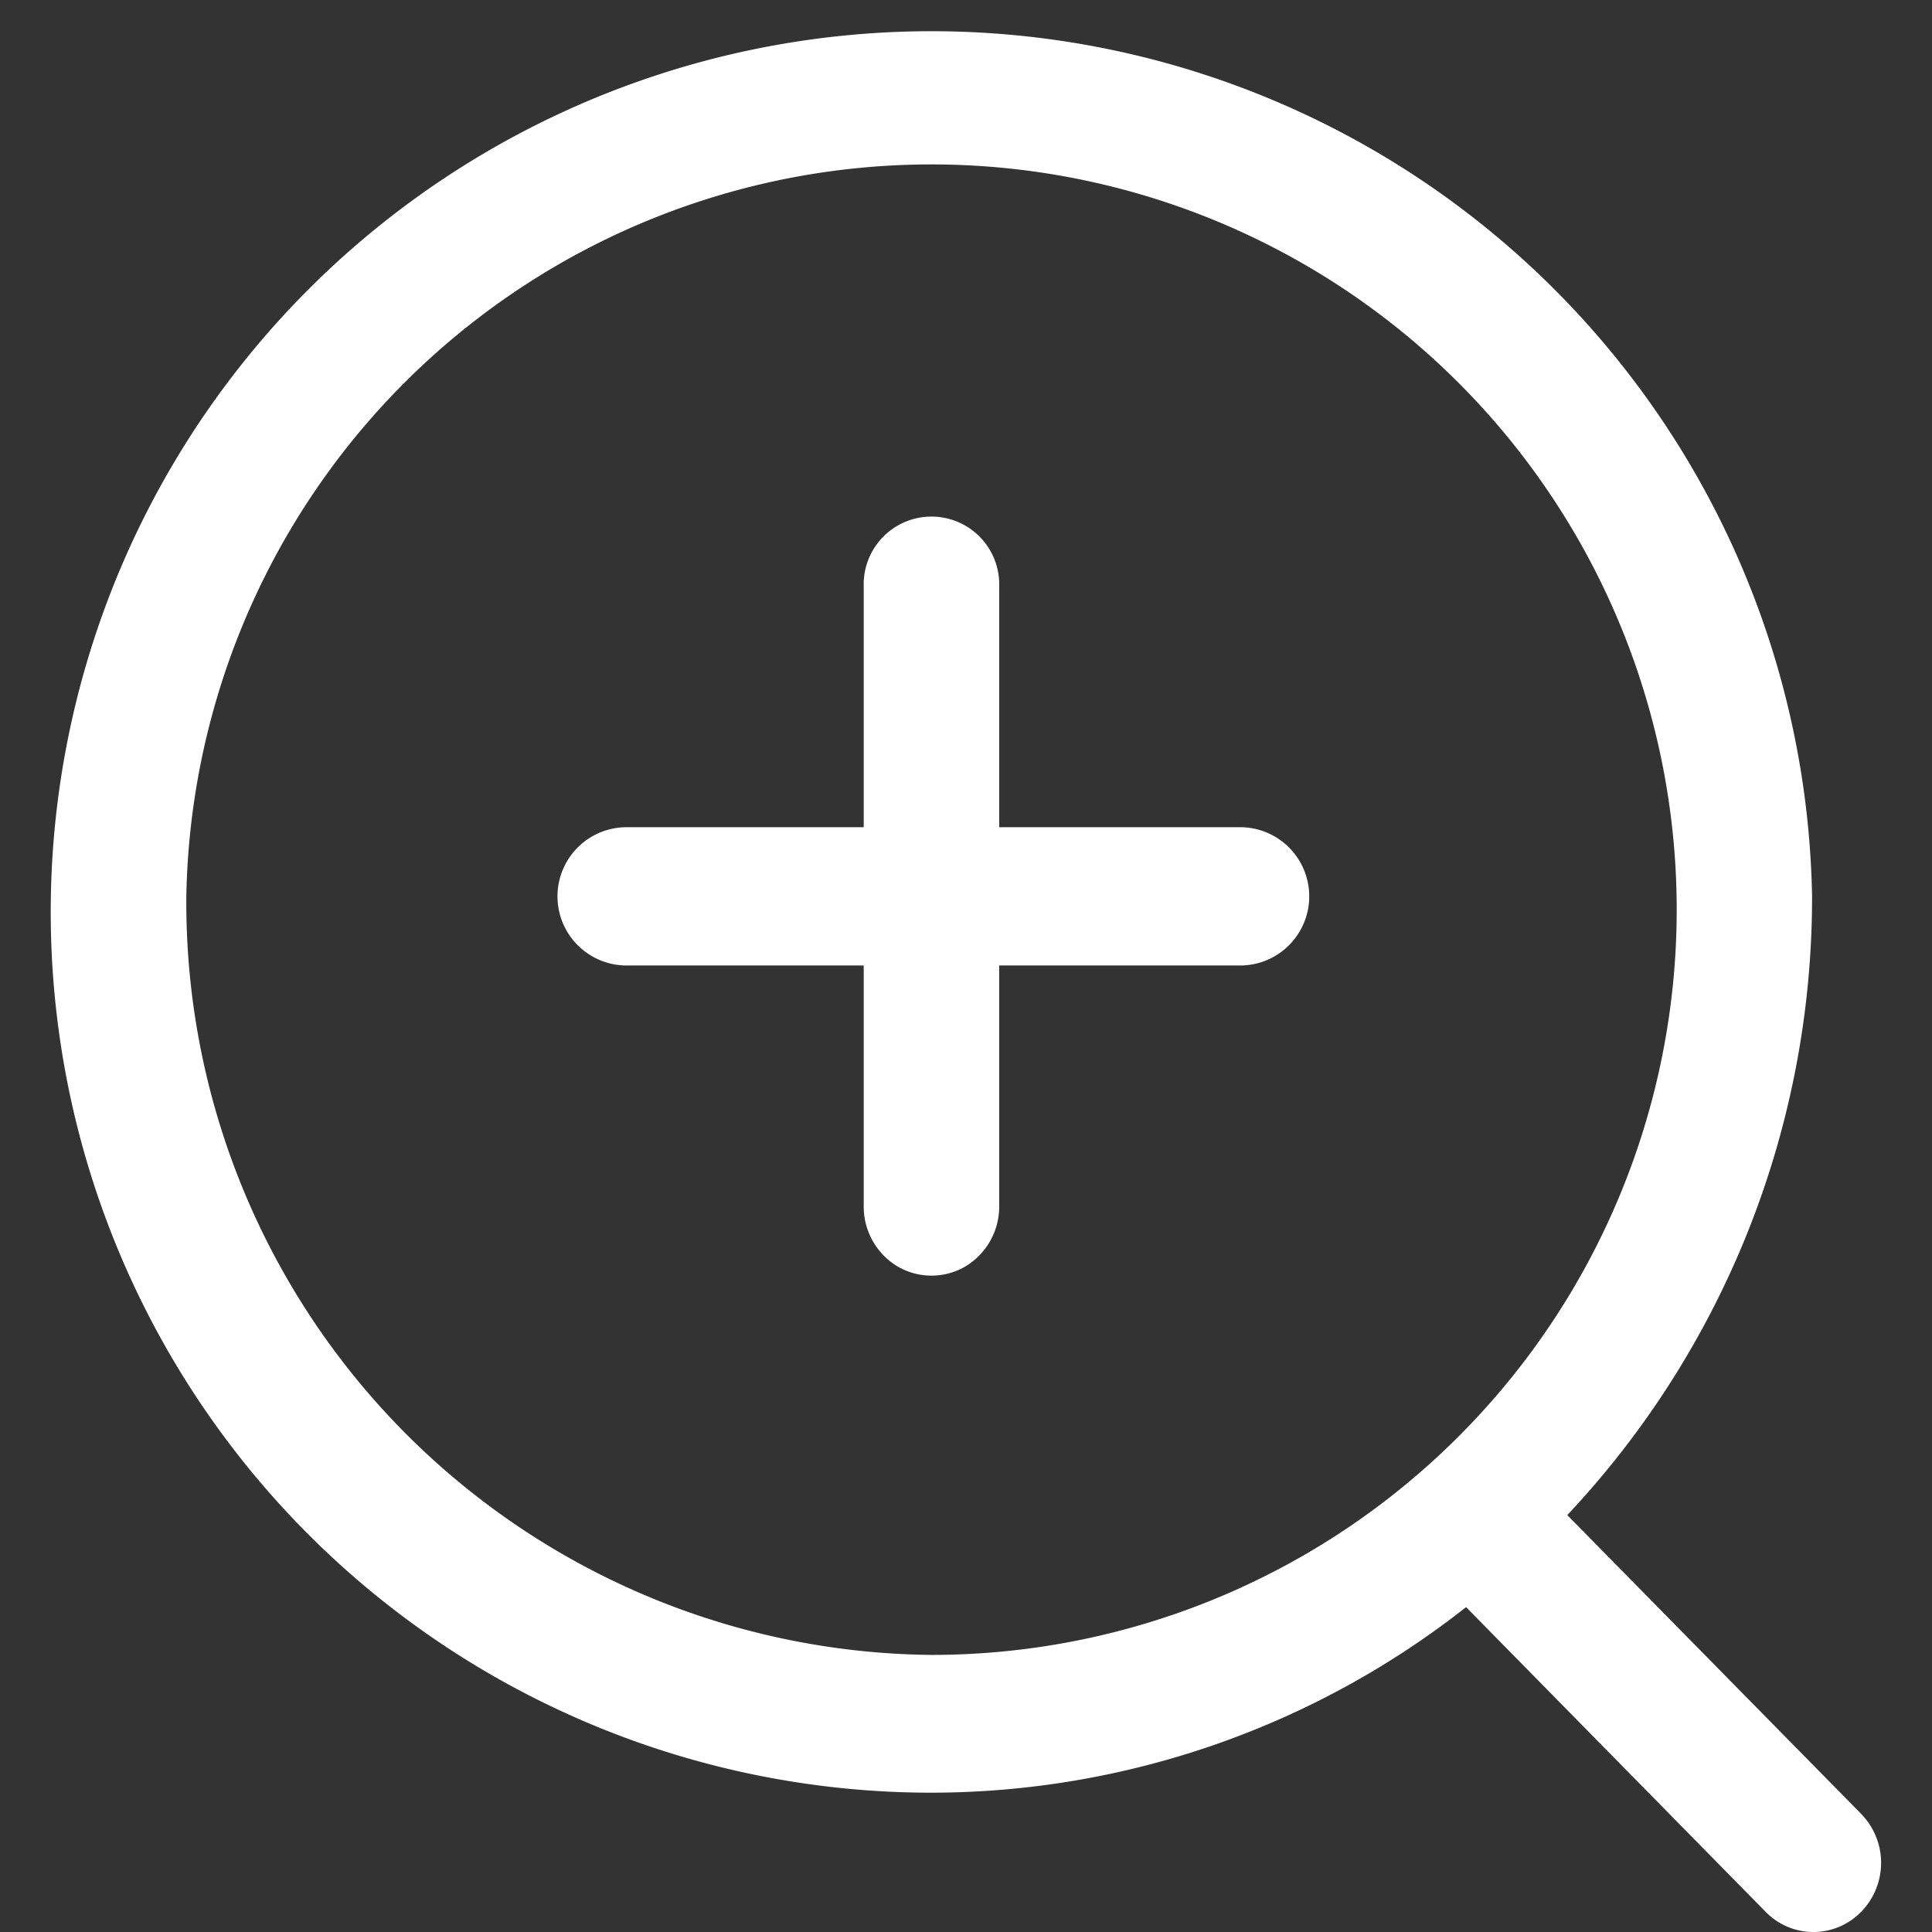
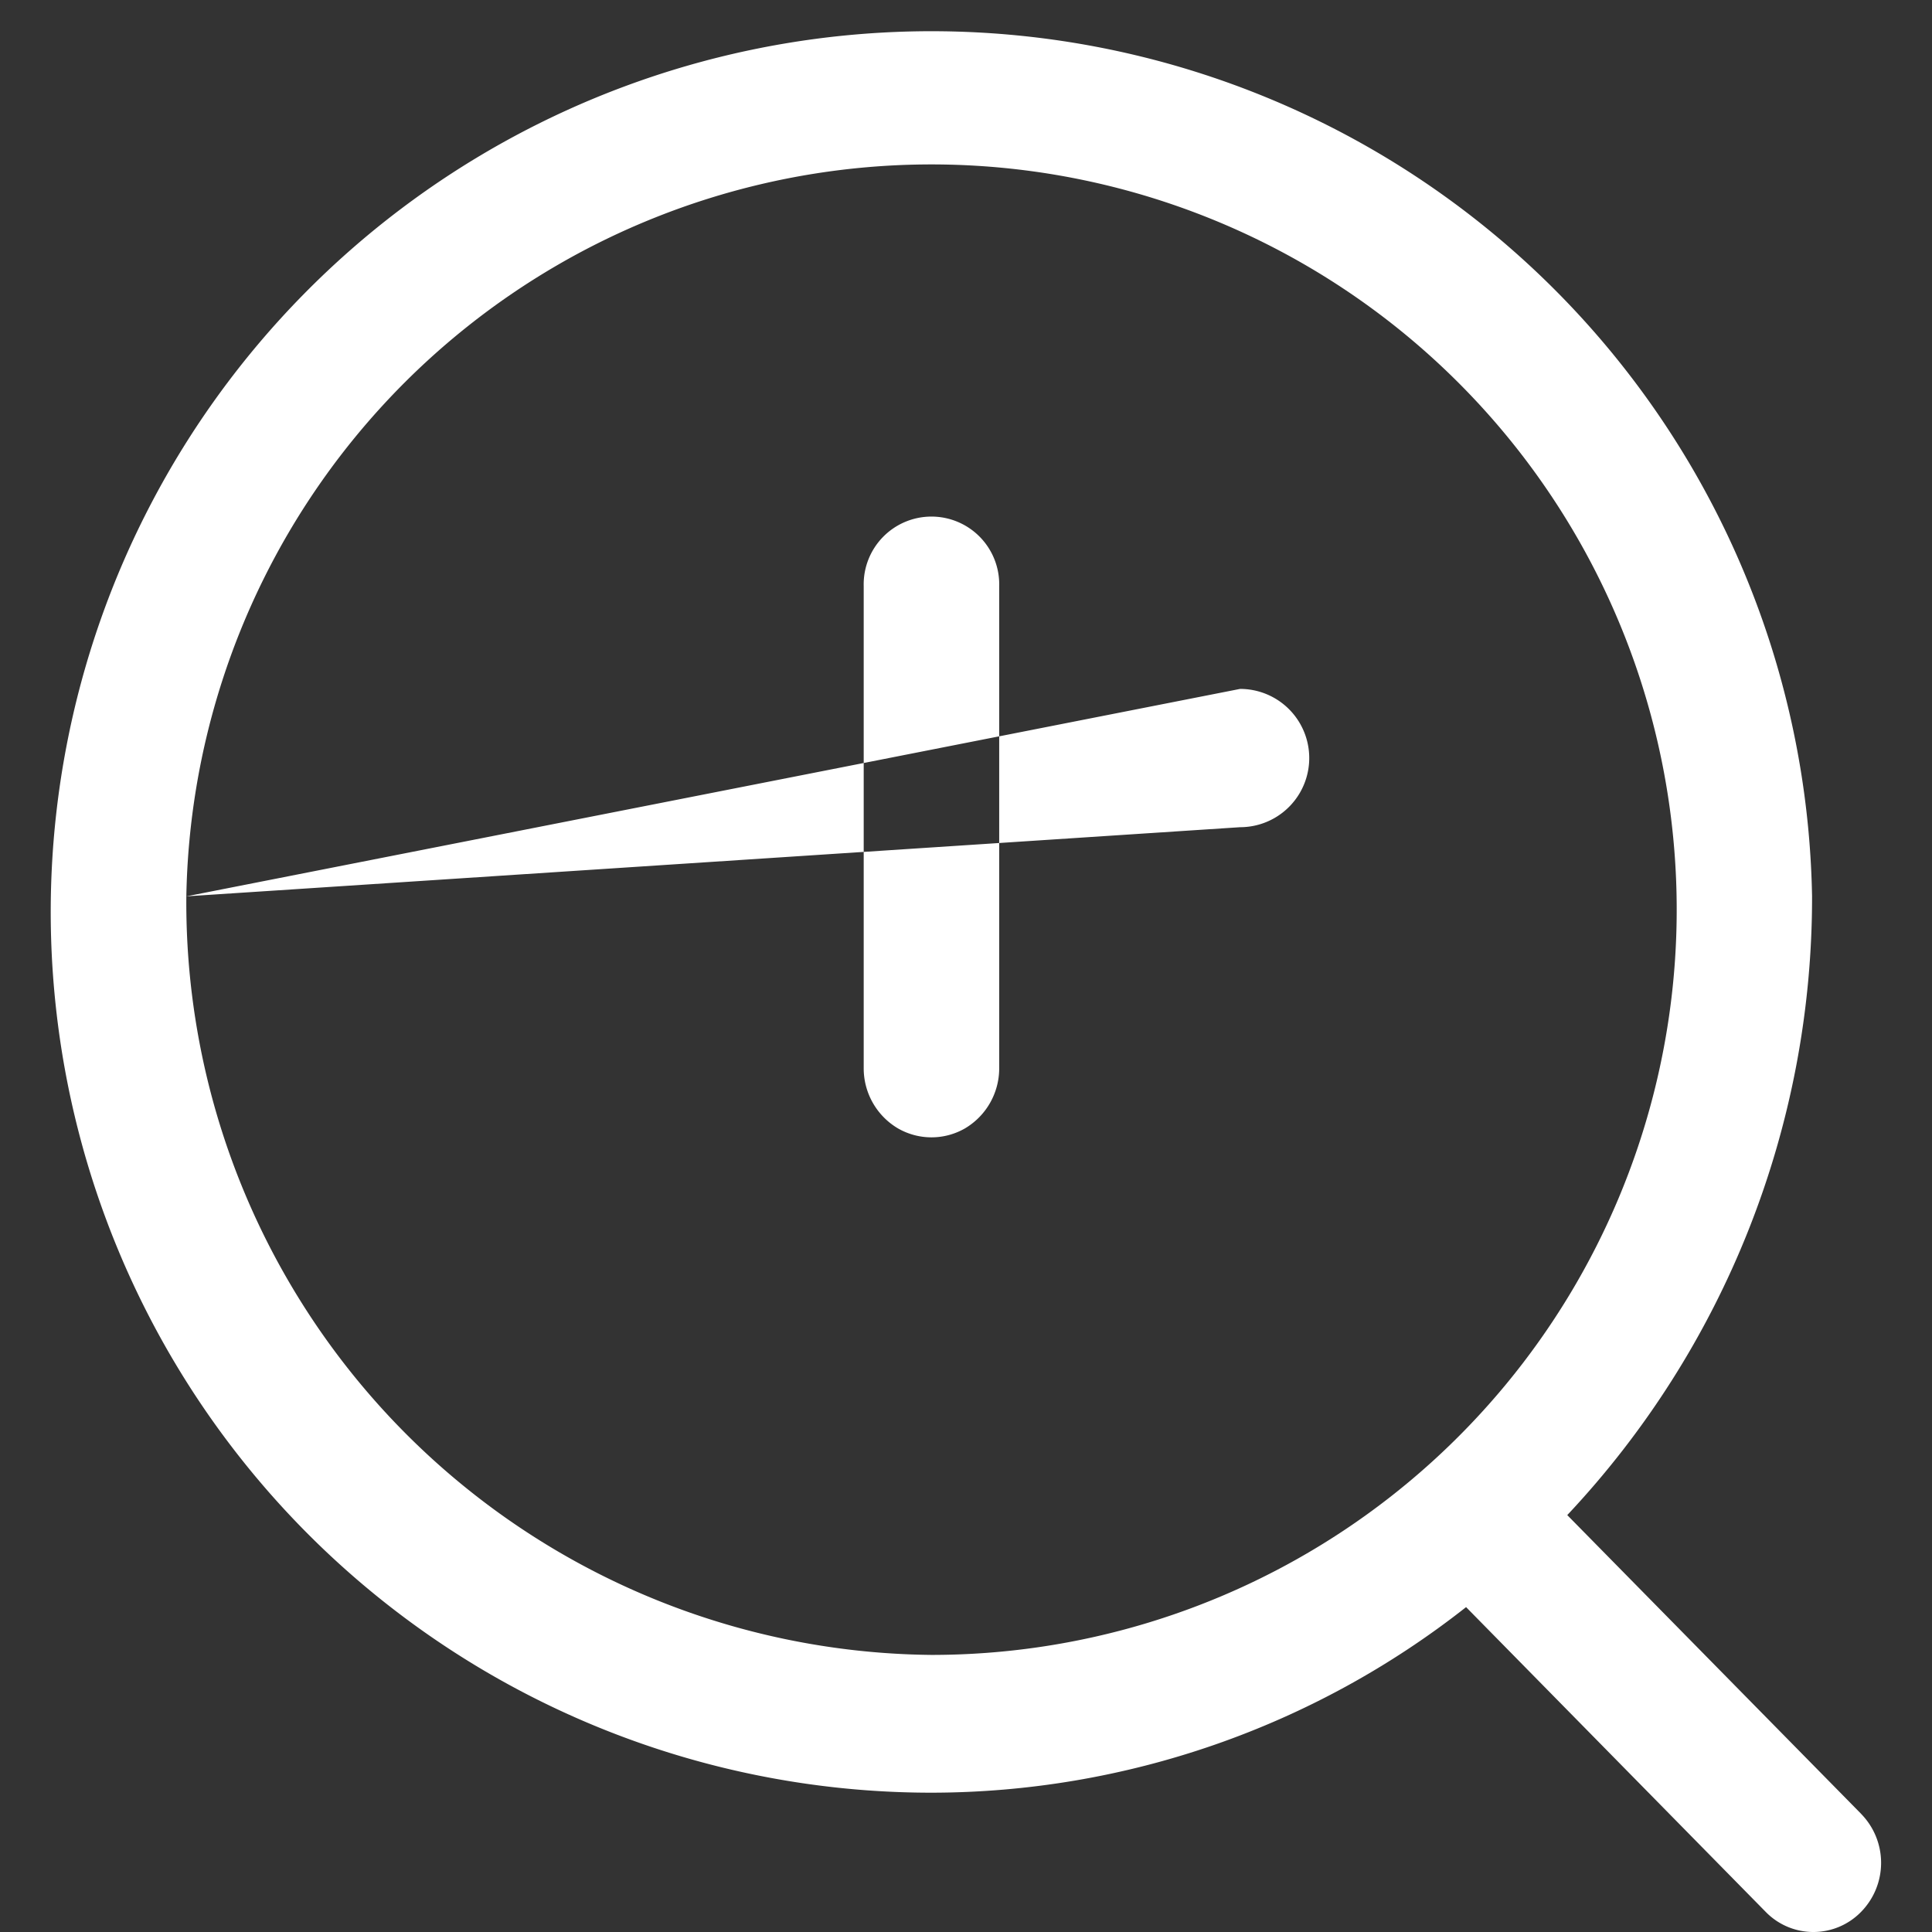
<svg xmlns="http://www.w3.org/2000/svg" width="38" height="38" viewBox="0 0 38 38">
  <rect x="0" y="0" width="38" height="38" fill="#333333" stroke="none" />
  <defs>
    <style>
      .cls-1 {
        fill: #fff;
        fill-rule: evenodd;
      }
    </style>
  </defs>
-   <path id="形状_604" data-name="形状 604" class="cls-1" d="M500.61,3732.68l-5.784-5.88a17.727,17.727,0,0,0,4.815-12.17,17.323,17.323,0,1,0-17.32,17.63,17.022,17.022,0,0,0,10.515-3.65l5.889,5.99a1.309,1.309,0,0,0,1.884,0,1.377,1.377,0,0,0,0-1.92h0Zm-32.945-18.05a14.658,14.658,0,1,1,14.656,14.92,14.8,14.8,0,0,1-14.656-14.92h0Zm0,0,20.726-1.36h-4.738v-4.74a1.333,1.333,0,1,0-2.665,0v4.74h-4.663a1.36,1.36,0,0,0,0,2.72h4.663v4.74a1.372,1.372,0,0,0,.667,1.18,1.322,1.322,0,0,0,1.332,0,1.373,1.373,0,0,0,.666-1.18v-4.74h4.738a1.36,1.36,0,0,0,0-2.72h0Zm0,0" transform="translate(-464 -3697)" />
+   <path id="形状_604" data-name="形状 604" class="cls-1" d="M500.61,3732.68l-5.784-5.88a17.727,17.727,0,0,0,4.815-12.17,17.323,17.323,0,1,0-17.32,17.63,17.022,17.022,0,0,0,10.515-3.65l5.889,5.99a1.309,1.309,0,0,0,1.884,0,1.377,1.377,0,0,0,0-1.92h0Zm-32.945-18.05a14.658,14.658,0,1,1,14.656,14.92,14.8,14.8,0,0,1-14.656-14.92h0Zm0,0,20.726-1.36h-4.738v-4.74a1.333,1.333,0,1,0-2.665,0v4.74h-4.663h4.663v4.74a1.372,1.372,0,0,0,.667,1.18,1.322,1.322,0,0,0,1.332,0,1.373,1.373,0,0,0,.666-1.18v-4.74h4.738a1.36,1.36,0,0,0,0-2.72h0Zm0,0" transform="translate(-464 -3697)" />
</svg>